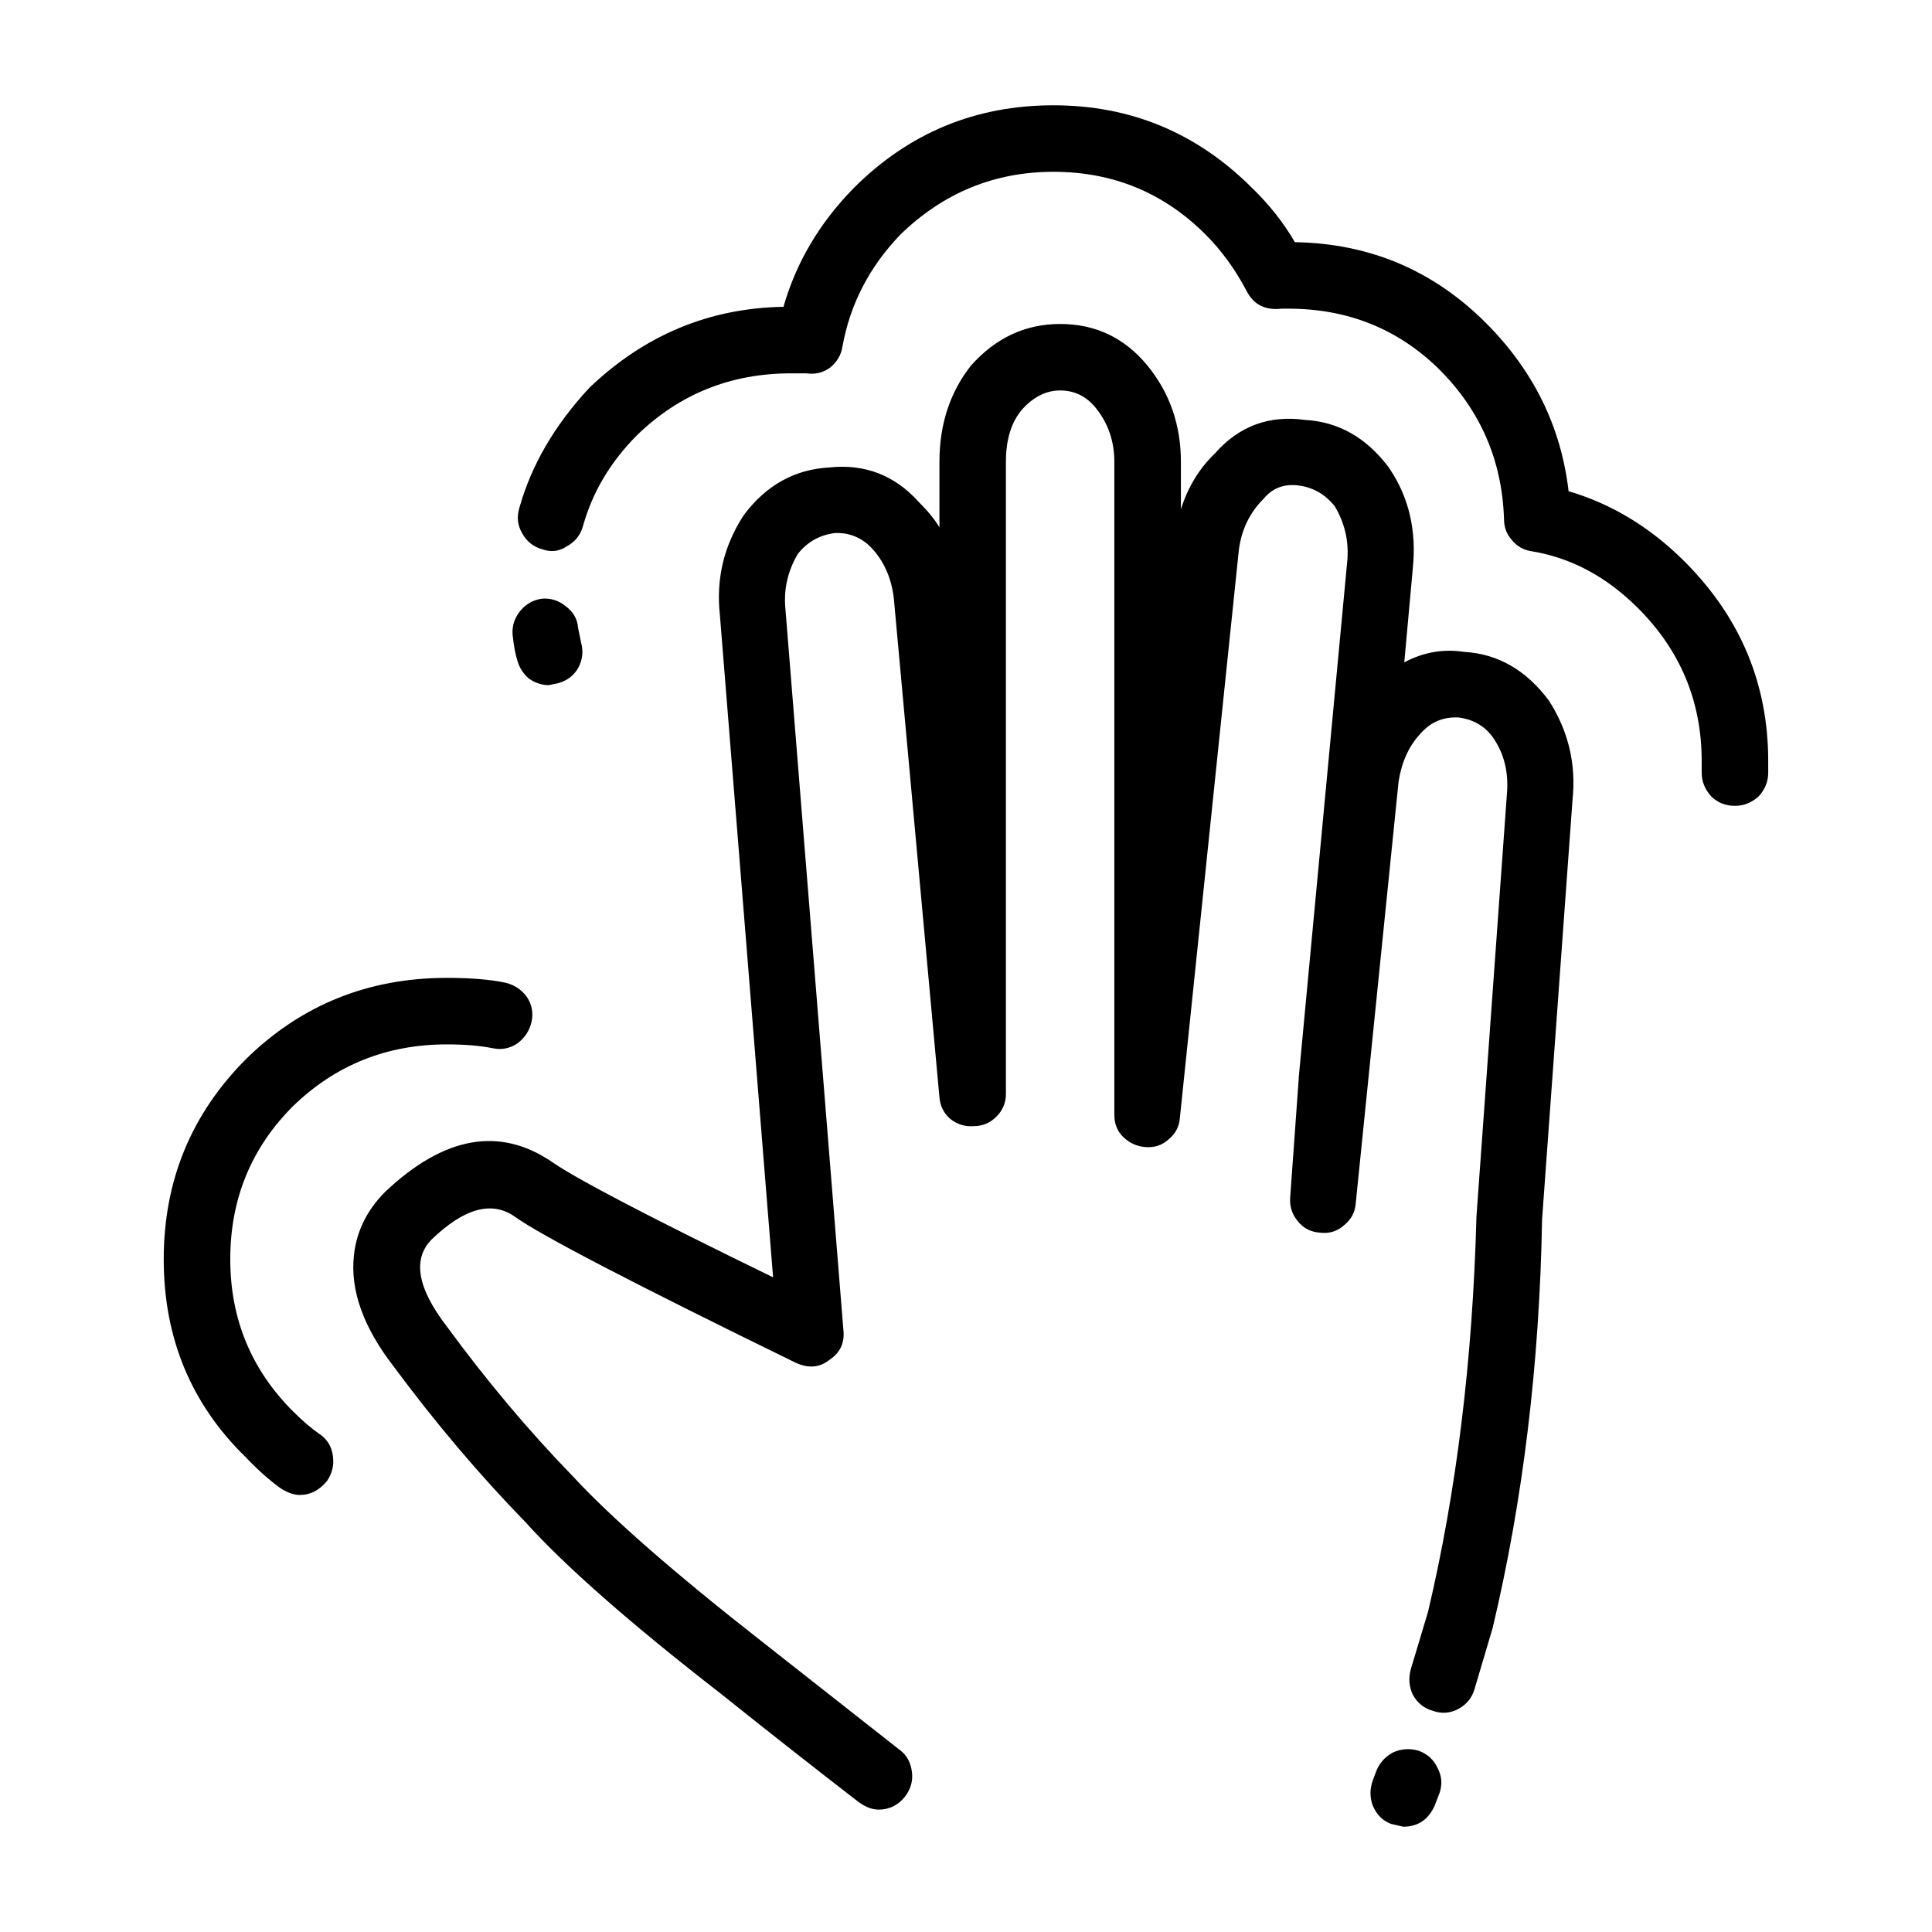
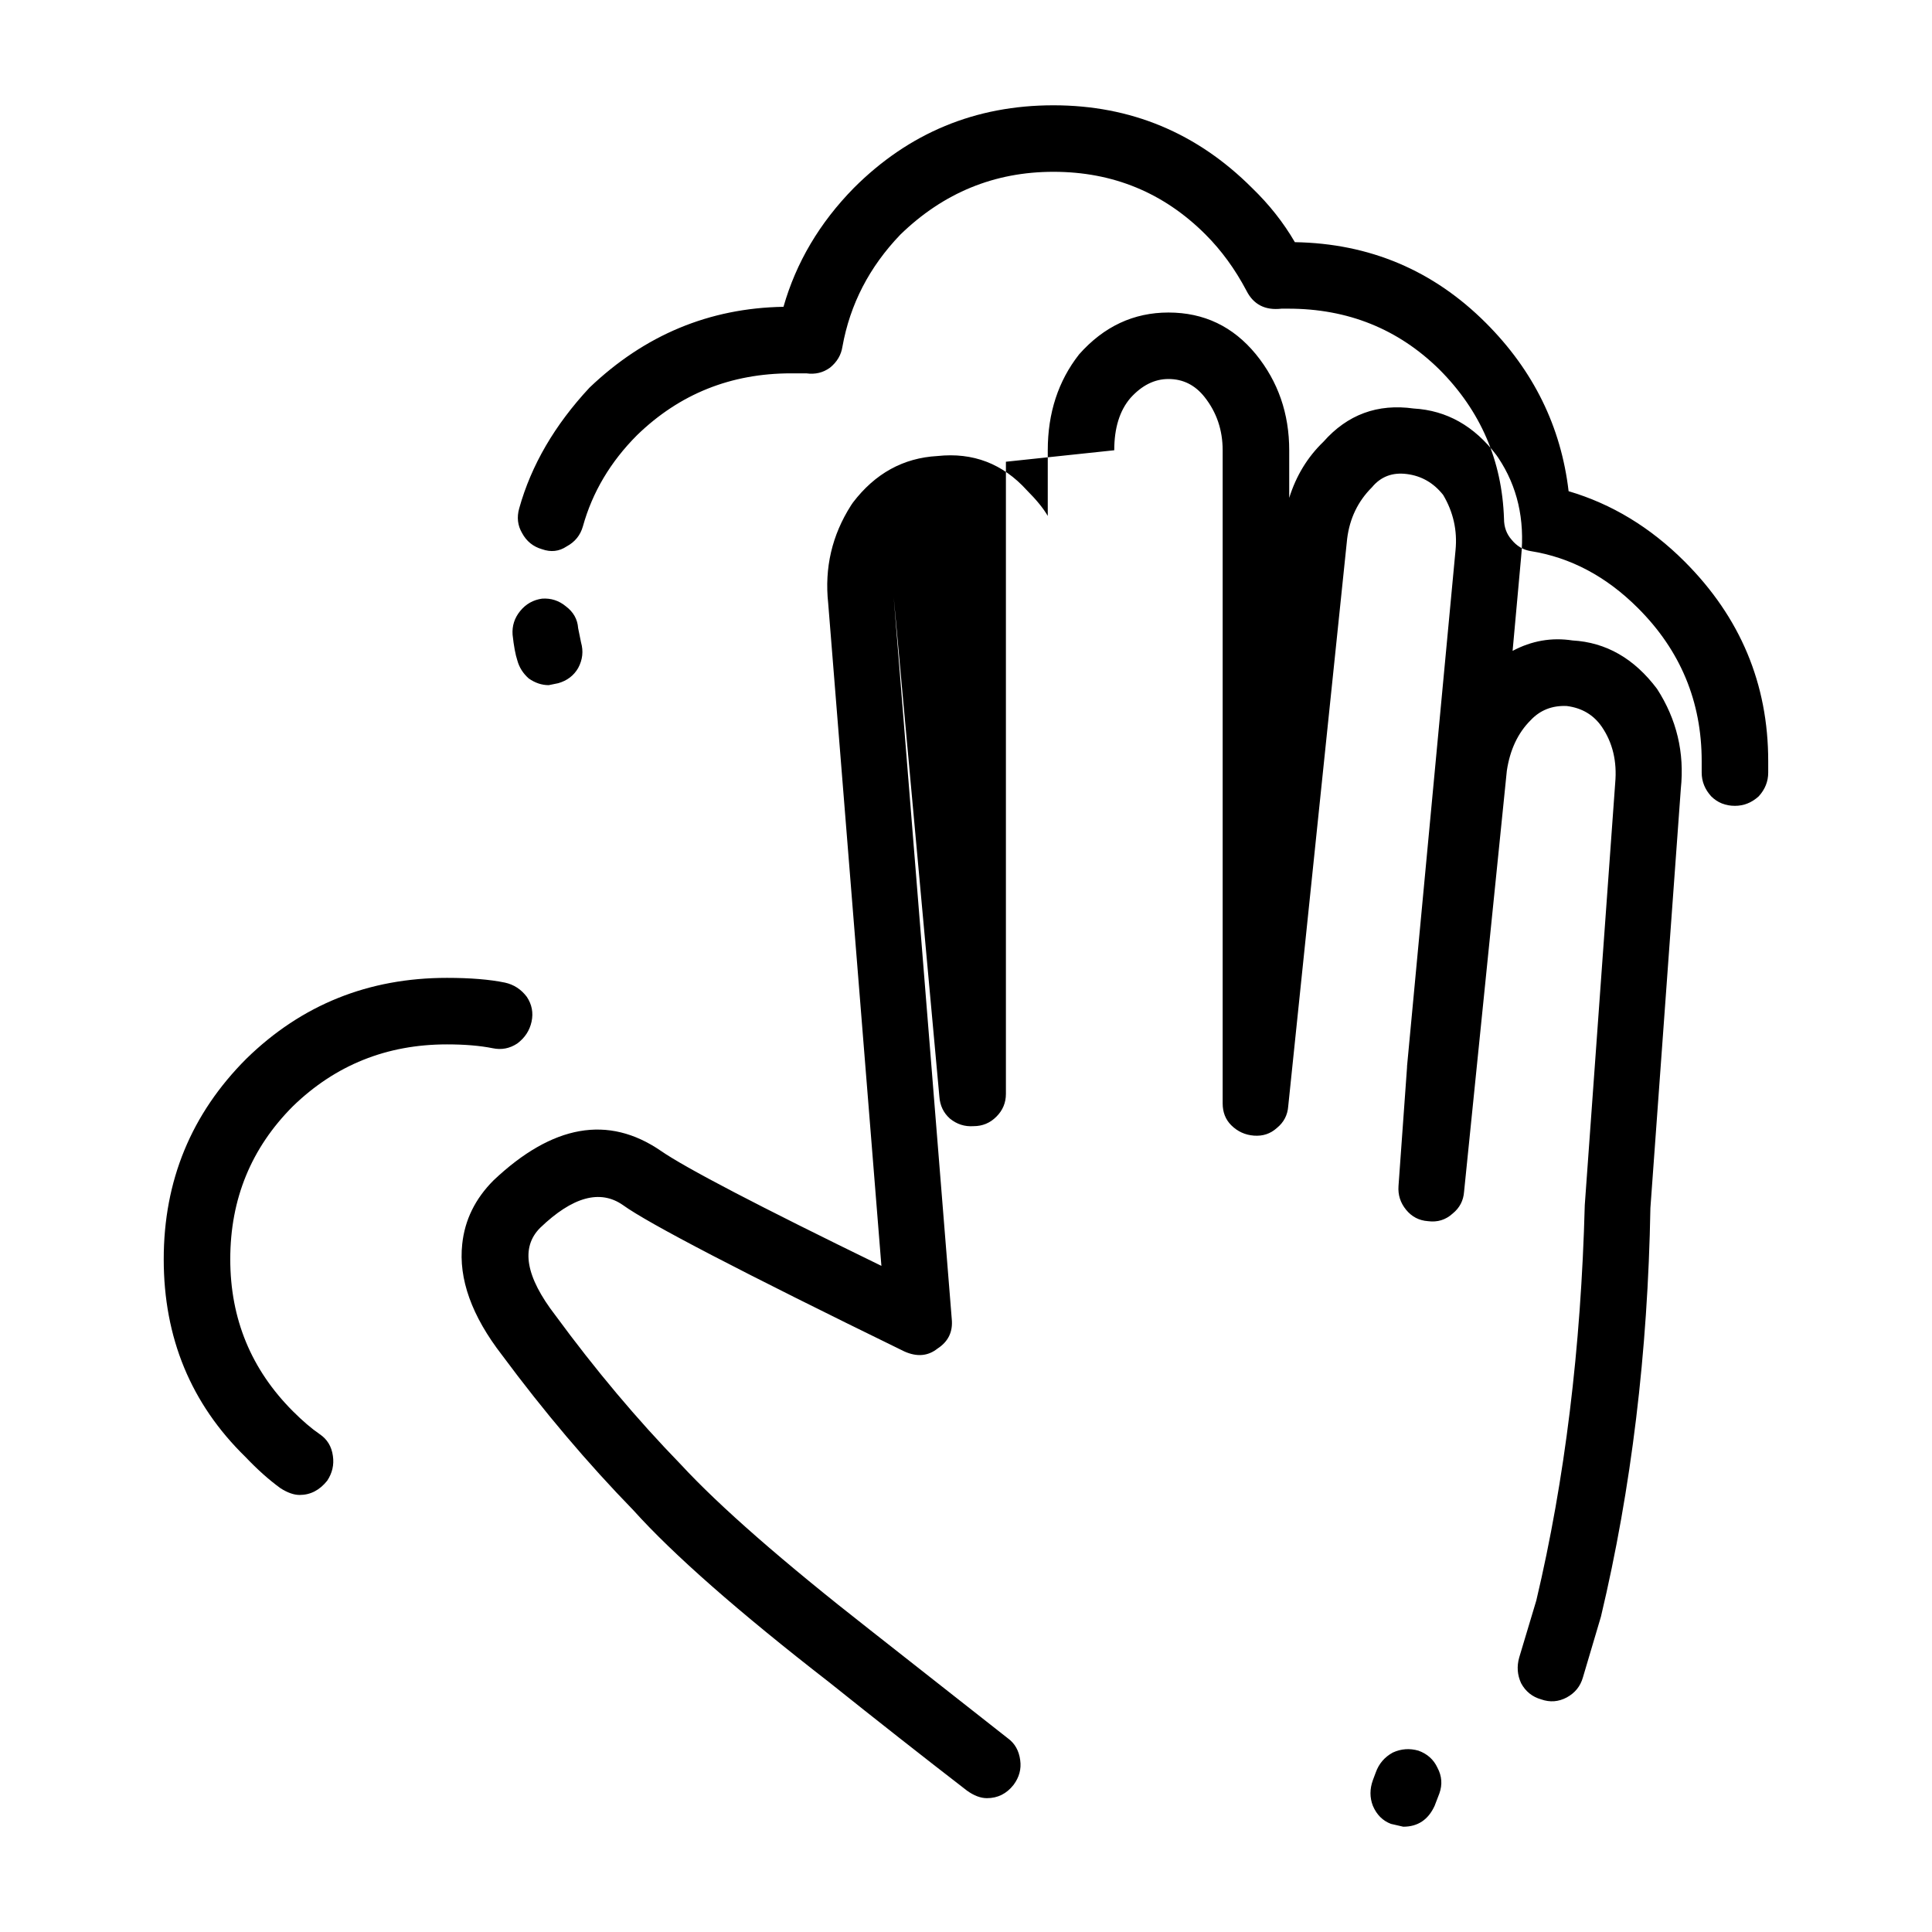
<svg xmlns="http://www.w3.org/2000/svg" fill="#000000" width="800px" height="800px" version="1.1" viewBox="144 144 512 512">
-   <path d="m187.39 477.71c0-20.824 7.301-38.543 21.914-53.156 14.609-14.27 32.324-21.41 53.148-21.41 6.219 0 11.336 0.422 15.371 1.258 2.352 0.516 4.281 1.773 5.793 3.777 1.34 2.016 1.762 4.203 1.258 6.555-0.504 2.352-1.762 4.281-3.777 5.793-2.016 1.34-4.203 1.762-6.555 1.258-3.356-0.672-7.391-1.012-12.09-1.012-15.949 0-29.547 5.461-40.809 16.375-11.078 11.09-16.621 24.609-16.621 40.562 0 15.785 5.543 29.227 16.621 40.305 2.519 2.519 4.871 4.535 7.055 6.039 2.016 1.352 3.188 3.273 3.523 5.793 0.344 2.352-0.168 4.535-1.508 6.555-2.016 2.519-4.449 3.777-7.309 3.777-1.508 0-3.188-0.59-5.039-1.762-3.023-2.188-6.133-4.957-9.32-8.312-14.445-14.105-21.656-31.574-21.656-52.395zm179.86-241.83c-0.332 2.188-1.426 4.035-3.273 5.543-1.848 1.352-3.945 1.848-6.297 1.516h-4.027c-15.961 0-29.559 5.453-40.82 16.375-7.043 7.055-11.84 15.113-14.359 24.18-0.672 2.352-2.098 4.121-4.281 5.297-2.016 1.352-4.203 1.594-6.555 0.754-2.352-0.672-4.109-2.106-5.285-4.281-1.18-2.016-1.426-4.203-0.754-6.555 3.188-11.426 9.406-22.082 18.637-31.992 14.609-13.945 31.746-21.078 51.395-21.41 3.356-11.758 9.574-22.258 18.637-31.488 14.609-14.609 32.242-21.914 52.898-21.914 20.484 0 38.043 7.301 52.652 21.914 4.523 4.367 8.305 9.148 11.336 14.359 19.809 0.332 36.691 7.465 50.629 21.41 12.594 12.594 19.906 27.453 21.914 44.586 11.426 3.367 21.668 9.574 30.742 18.645 14.773 14.773 22.156 32.406 22.156 52.898v3.023c0 2.352-0.836 4.449-2.519 6.297-1.84 1.672-3.945 2.519-6.297 2.519-2.519 0-4.613-0.848-6.297-2.519-1.672-1.848-2.519-3.945-2.519-6.297v-3.023c0-15.793-5.617-29.312-16.879-40.562-8.395-8.395-17.879-13.43-28.465-15.113-2.004-0.332-3.688-1.352-5.039-3.023-1.34-1.516-2.004-3.367-2.004-5.543-0.516-15.457-6.219-28.637-17.129-39.559-10.922-10.746-24.262-16.117-40.059-16.117h-1.754c-4.367 0.504-7.465-1.094-9.32-4.781-3.023-5.719-6.629-10.664-10.832-14.867-11.078-11.078-24.52-16.621-40.305-16.621-15.617 0-29.137 5.543-40.551 16.621-8.238 8.574-13.359 18.484-15.375 29.73zm-69.273 78.348c0.672 2.352 0.422 4.613-0.754 6.801-1.168 2.016-2.934 3.356-5.285 4.027l-2.519 0.516c-1.848 0-3.613-0.59-5.297-1.773-1.516-1.34-2.519-2.934-3.023-4.781-0.504-1.516-0.926-3.777-1.258-6.801-0.168-2.352 0.504-4.449 2.016-6.297 1.508-1.848 3.438-2.941 5.785-3.273 2.352-0.168 4.457 0.504 6.297 2.016 2.016 1.508 3.109 3.445 3.273 5.793zm112.6-47.863v167.52c0 2.352-0.836 4.359-2.519 6.039-1.672 1.684-3.688 2.519-6.039 2.519-2.352 0.168-4.449-0.504-6.297-2.016-1.684-1.508-2.609-3.445-2.777-5.793l-12.09-132.25c-0.672-5.371-2.684-9.82-6.039-13.34-2.684-2.684-5.875-3.945-9.574-3.777-4.027 0.504-7.301 2.352-9.82 5.543-2.684 4.535-3.777 9.406-3.273 14.609l15.371 191.19c0.332 3.356-0.926 5.965-3.777 7.812-2.519 2.004-5.461 2.262-8.816 0.746-42.988-20.988-67.848-33.918-74.57-38.789-6.039-4.203-13.352-2.188-21.914 6.039-5.203 5.203-3.871 12.938 4.027 23.184 10.59 14.434 21.668 27.617 33.262 39.551 10.242 11.078 26.953 25.695 50.125 43.828l36.527 28.723c1.848 1.34 2.941 3.266 3.273 5.785 0.332 2.352-0.258 4.535-1.762 6.555-1.848 2.352-4.203 3.523-7.055 3.523-1.684 0-3.445-0.672-5.297-2.004-11.75-9.074-23.93-18.645-36.527-28.723-24.012-18.637-41.309-33.84-51.887-45.59-12.09-12.43-23.684-26.117-34.762-41.059-8.062-10.41-11.594-20.242-10.578-29.473 0.672-6.387 3.438-12.016 8.305-16.887 15.629-14.773 30.395-17.375 44.34-7.805 6.555 4.535 26.027 14.691 58.441 30.477l-14.102-175.58c-1.012-9.406 1.004-18.047 6.039-25.945l0.504-0.746c5.883-7.723 13.352-11.848 22.426-12.348 9.395-1.004 17.289 2.016 23.676 9.074 2.519 2.519 4.367 4.781 5.543 6.801v-17.375c0-9.91 2.777-18.391 8.312-25.449 6.555-7.391 14.445-11.078 23.676-11.078 9.406 0 17.129 3.688 23.184 11.078 5.875 7.227 8.816 15.703 8.816 25.449v12.594c1.84-5.883 4.871-10.832 9.062-14.867 6.387-7.227 14.359-10.156 23.93-8.816 8.734 0.504 16.043 4.625 21.914 12.348l0.516 0.746c5.039 7.559 7.043 16.293 6.039 26.203l-2.262 24.934c5.039-2.684 10.324-3.613 15.859-2.766 8.906 0.504 16.375 4.781 22.426 12.844 5.203 8.062 7.301 16.879 6.297 26.449l-8.062 111.09c-0.68 38.289-5.039 74.391-13.109 108.32l-4.781 16.117c-0.672 2.352-2.098 4.109-4.281 5.297-2.188 1.168-4.449 1.34-6.801 0.504-2.352-0.672-4.121-2.098-5.297-4.281-1.004-2.188-1.168-4.449-0.504-6.801l4.535-15.113c7.559-31.91 11.84-66.844 12.844-104.8l8.062-111.84c0.516-5.719-0.672-10.664-3.523-14.867-2.188-3.188-5.297-5.039-9.32-5.543-3.871-0.168-7.055 1.094-9.574 3.777-3.356 3.356-5.461 7.812-6.297 13.352l-11.336 111.59c-0.168 2.352-1.168 4.281-3.023 5.785-1.848 1.684-4.035 2.352-6.555 2.016-2.352-0.168-4.281-1.168-5.793-3.023-1.508-1.848-2.176-3.945-2.004-6.297l2.262-31.488v-0.258l12.852-136.77c0.504-5.203-0.59-10.078-3.273-14.609-2.519-3.188-5.707-5.039-9.574-5.543-3.871-0.516-6.969 0.672-9.32 3.523-3.699 3.688-5.883 8.227-6.555 13.598l-15.617 150.4c-0.168 2.352-1.168 4.281-3.023 5.785-1.684 1.516-3.699 2.188-6.051 2.016-2.352-0.172-4.359-1.094-6.039-2.766-1.516-1.516-2.262-3.445-2.262-5.793v-173.06c0-5.379-1.602-10.078-4.793-14.113-2.519-3.188-5.707-4.781-9.574-4.781-3.688 0-7.043 1.672-10.078 5.039-2.859 3.344-4.285 7.961-4.285 13.844zm109.33 341.58c2.352 0.848 4.027 2.352 5.039 4.535 1.168 2.188 1.34 4.449 0.504 6.801l-1.258 3.273c-1.684 3.688-4.449 5.543-8.312 5.543l-3.273-0.754c-2.188-0.836-3.777-2.43-4.781-4.781-0.848-2.188-0.848-4.449 0-6.801l0.754-2.016c0.836-2.352 2.352-4.109 4.523-5.297 2.18-1.008 4.453-1.176 6.805-0.504z" fill-rule="evenodd" />
+   <path d="m187.39 477.71c0-20.824 7.301-38.543 21.914-53.156 14.609-14.27 32.324-21.41 53.148-21.41 6.219 0 11.336 0.422 15.371 1.258 2.352 0.516 4.281 1.773 5.793 3.777 1.34 2.016 1.762 4.203 1.258 6.555-0.504 2.352-1.762 4.281-3.777 5.793-2.016 1.34-4.203 1.762-6.555 1.258-3.356-0.672-7.391-1.012-12.09-1.012-15.949 0-29.547 5.461-40.809 16.375-11.078 11.09-16.621 24.609-16.621 40.562 0 15.785 5.543 29.227 16.621 40.305 2.519 2.519 4.871 4.535 7.055 6.039 2.016 1.352 3.188 3.273 3.523 5.793 0.344 2.352-0.168 4.535-1.508 6.555-2.016 2.519-4.449 3.777-7.309 3.777-1.508 0-3.188-0.59-5.039-1.762-3.023-2.188-6.133-4.957-9.32-8.312-14.445-14.105-21.656-31.574-21.656-52.395zm179.86-241.83c-0.332 2.188-1.426 4.035-3.273 5.543-1.848 1.352-3.945 1.848-6.297 1.516h-4.027c-15.961 0-29.559 5.453-40.82 16.375-7.043 7.055-11.84 15.113-14.359 24.18-0.672 2.352-2.098 4.121-4.281 5.297-2.016 1.352-4.203 1.594-6.555 0.754-2.352-0.672-4.109-2.106-5.285-4.281-1.18-2.016-1.426-4.203-0.754-6.555 3.188-11.426 9.406-22.082 18.637-31.992 14.609-13.945 31.746-21.078 51.395-21.41 3.356-11.758 9.574-22.258 18.637-31.488 14.609-14.609 32.242-21.914 52.898-21.914 20.484 0 38.043 7.301 52.652 21.914 4.523 4.367 8.305 9.148 11.336 14.359 19.809 0.332 36.691 7.465 50.629 21.41 12.594 12.594 19.906 27.453 21.914 44.586 11.426 3.367 21.668 9.574 30.742 18.645 14.773 14.773 22.156 32.406 22.156 52.898v3.023c0 2.352-0.836 4.449-2.519 6.297-1.84 1.672-3.945 2.519-6.297 2.519-2.519 0-4.613-0.848-6.297-2.519-1.672-1.848-2.519-3.945-2.519-6.297v-3.023c0-15.793-5.617-29.312-16.879-40.562-8.395-8.395-17.879-13.43-28.465-15.113-2.004-0.332-3.688-1.352-5.039-3.023-1.34-1.516-2.004-3.367-2.004-5.543-0.516-15.457-6.219-28.637-17.129-39.559-10.922-10.746-24.262-16.117-40.059-16.117h-1.754c-4.367 0.504-7.465-1.094-9.32-4.781-3.023-5.719-6.629-10.664-10.832-14.867-11.078-11.078-24.52-16.621-40.305-16.621-15.617 0-29.137 5.543-40.551 16.621-8.238 8.574-13.359 18.484-15.375 29.73zm-69.273 78.348c0.672 2.352 0.422 4.613-0.754 6.801-1.168 2.016-2.934 3.356-5.285 4.027l-2.519 0.516c-1.848 0-3.613-0.59-5.297-1.773-1.516-1.34-2.519-2.934-3.023-4.781-0.504-1.516-0.926-3.777-1.258-6.801-0.168-2.352 0.504-4.449 2.016-6.297 1.508-1.848 3.438-2.941 5.785-3.273 2.352-0.168 4.457 0.504 6.297 2.016 2.016 1.508 3.109 3.445 3.273 5.793zm112.6-47.863v167.52c0 2.352-0.836 4.359-2.519 6.039-1.672 1.684-3.688 2.519-6.039 2.519-2.352 0.168-4.449-0.504-6.297-2.016-1.684-1.508-2.609-3.445-2.777-5.793l-12.09-132.25l15.371 191.19c0.332 3.356-0.926 5.965-3.777 7.812-2.519 2.004-5.461 2.262-8.816 0.746-42.988-20.988-67.848-33.918-74.57-38.789-6.039-4.203-13.352-2.188-21.914 6.039-5.203 5.203-3.871 12.938 4.027 23.184 10.59 14.434 21.668 27.617 33.262 39.551 10.242 11.078 26.953 25.695 50.125 43.828l36.527 28.723c1.848 1.34 2.941 3.266 3.273 5.785 0.332 2.352-0.258 4.535-1.762 6.555-1.848 2.352-4.203 3.523-7.055 3.523-1.684 0-3.445-0.672-5.297-2.004-11.75-9.074-23.93-18.645-36.527-28.723-24.012-18.637-41.309-33.84-51.887-45.59-12.09-12.43-23.684-26.117-34.762-41.059-8.062-10.41-11.594-20.242-10.578-29.473 0.672-6.387 3.438-12.016 8.305-16.887 15.629-14.773 30.395-17.375 44.34-7.805 6.555 4.535 26.027 14.691 58.441 30.477l-14.102-175.58c-1.012-9.406 1.004-18.047 6.039-25.945l0.504-0.746c5.883-7.723 13.352-11.848 22.426-12.348 9.395-1.004 17.289 2.016 23.676 9.074 2.519 2.519 4.367 4.781 5.543 6.801v-17.375c0-9.91 2.777-18.391 8.312-25.449 6.555-7.391 14.445-11.078 23.676-11.078 9.406 0 17.129 3.688 23.184 11.078 5.875 7.227 8.816 15.703 8.816 25.449v12.594c1.84-5.883 4.871-10.832 9.062-14.867 6.387-7.227 14.359-10.156 23.93-8.816 8.734 0.504 16.043 4.625 21.914 12.348l0.516 0.746c5.039 7.559 7.043 16.293 6.039 26.203l-2.262 24.934c5.039-2.684 10.324-3.613 15.859-2.766 8.906 0.504 16.375 4.781 22.426 12.844 5.203 8.062 7.301 16.879 6.297 26.449l-8.062 111.09c-0.68 38.289-5.039 74.391-13.109 108.32l-4.781 16.117c-0.672 2.352-2.098 4.109-4.281 5.297-2.188 1.168-4.449 1.34-6.801 0.504-2.352-0.672-4.121-2.098-5.297-4.281-1.004-2.188-1.168-4.449-0.504-6.801l4.535-15.113c7.559-31.91 11.84-66.844 12.844-104.8l8.062-111.84c0.516-5.719-0.672-10.664-3.523-14.867-2.188-3.188-5.297-5.039-9.32-5.543-3.871-0.168-7.055 1.094-9.574 3.777-3.356 3.356-5.461 7.812-6.297 13.352l-11.336 111.59c-0.168 2.352-1.168 4.281-3.023 5.785-1.848 1.684-4.035 2.352-6.555 2.016-2.352-0.168-4.281-1.168-5.793-3.023-1.508-1.848-2.176-3.945-2.004-6.297l2.262-31.488v-0.258l12.852-136.77c0.504-5.203-0.59-10.078-3.273-14.609-2.519-3.188-5.707-5.039-9.574-5.543-3.871-0.516-6.969 0.672-9.32 3.523-3.699 3.688-5.883 8.227-6.555 13.598l-15.617 150.4c-0.168 2.352-1.168 4.281-3.023 5.785-1.684 1.516-3.699 2.188-6.051 2.016-2.352-0.172-4.359-1.094-6.039-2.766-1.516-1.516-2.262-3.445-2.262-5.793v-173.06c0-5.379-1.602-10.078-4.793-14.113-2.519-3.188-5.707-4.781-9.574-4.781-3.688 0-7.043 1.672-10.078 5.039-2.859 3.344-4.285 7.961-4.285 13.844zm109.33 341.58c2.352 0.848 4.027 2.352 5.039 4.535 1.168 2.188 1.34 4.449 0.504 6.801l-1.258 3.273c-1.684 3.688-4.449 5.543-8.312 5.543l-3.273-0.754c-2.188-0.836-3.777-2.43-4.781-4.781-0.848-2.188-0.848-4.449 0-6.801l0.754-2.016c0.836-2.352 2.352-4.109 4.523-5.297 2.18-1.008 4.453-1.176 6.805-0.504z" fill-rule="evenodd" />
</svg>